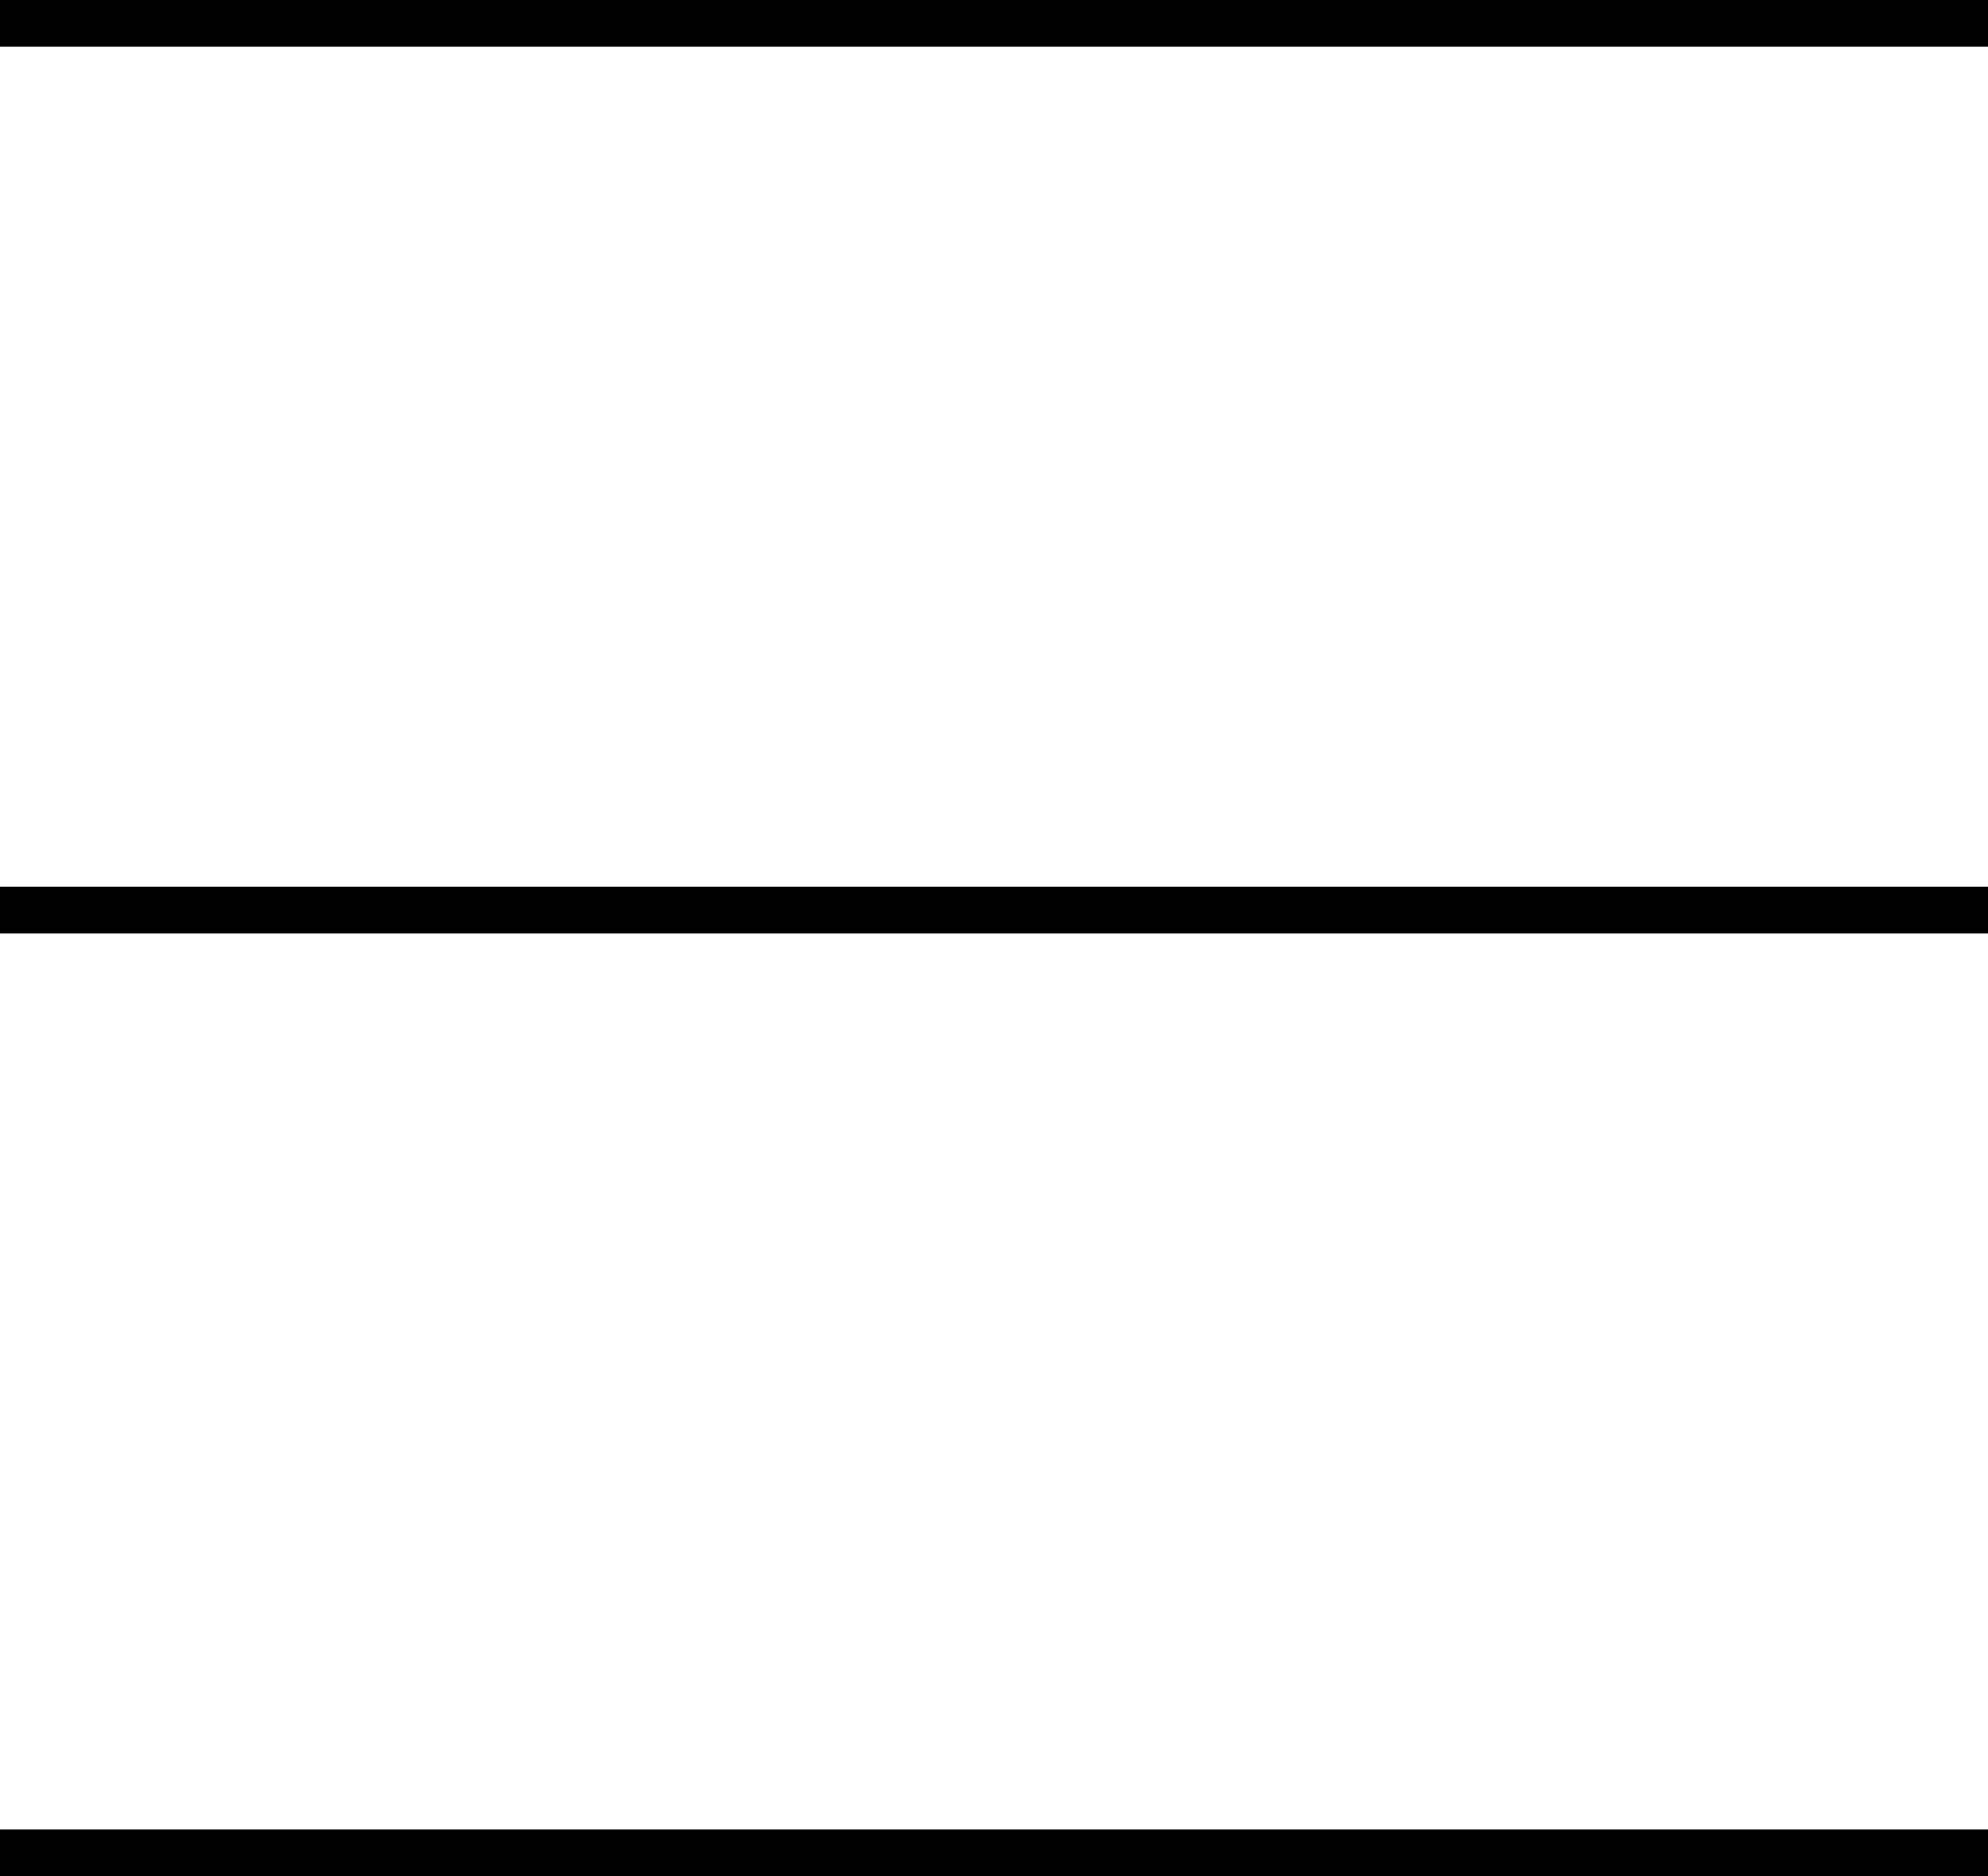
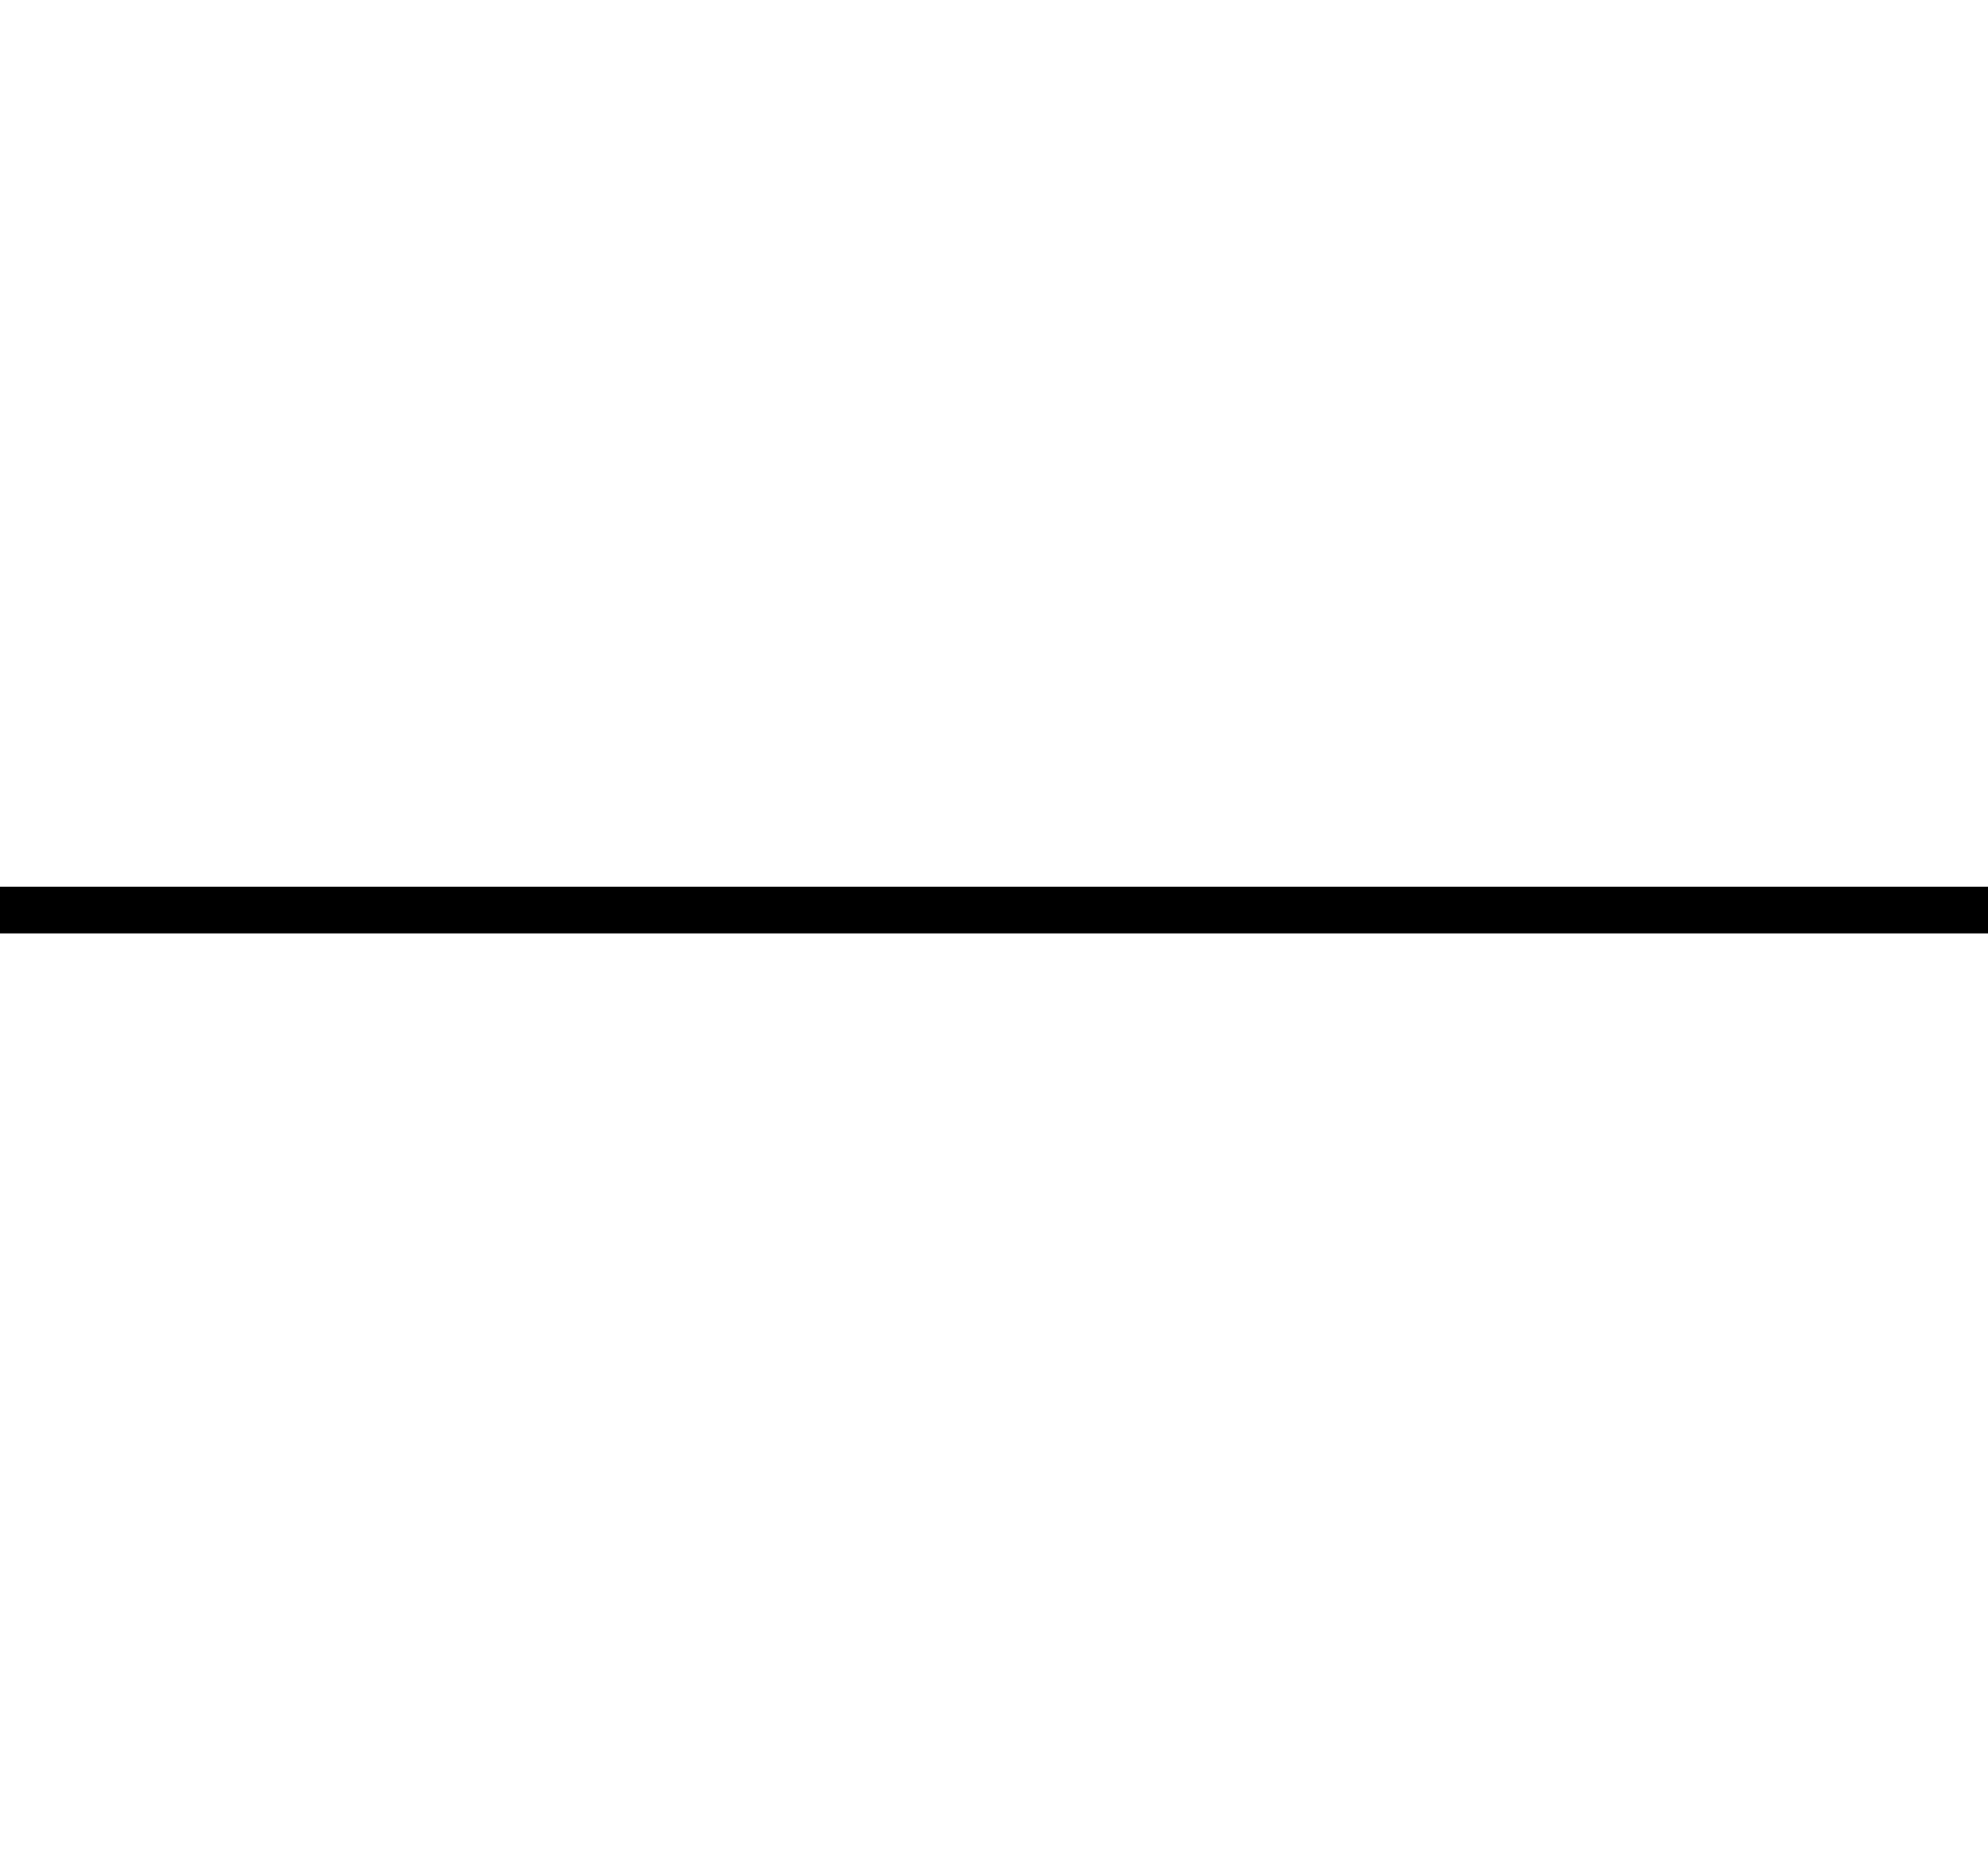
<svg xmlns="http://www.w3.org/2000/svg" version="1.1" id="Ebene_1" x="0px" y="0px" width="42.6px" height="40.2px" viewBox="0 0 42.6 40.2" style="enable-background:new 0 0 42.6 40.2;" xml:space="preserve">
  <g>
-     <rect width="42.6" height="1" />
    <rect y="19" width="42.6" height="1" />
-     <rect y="39.2" width="42.6" height="1" />
  </g>
</svg>